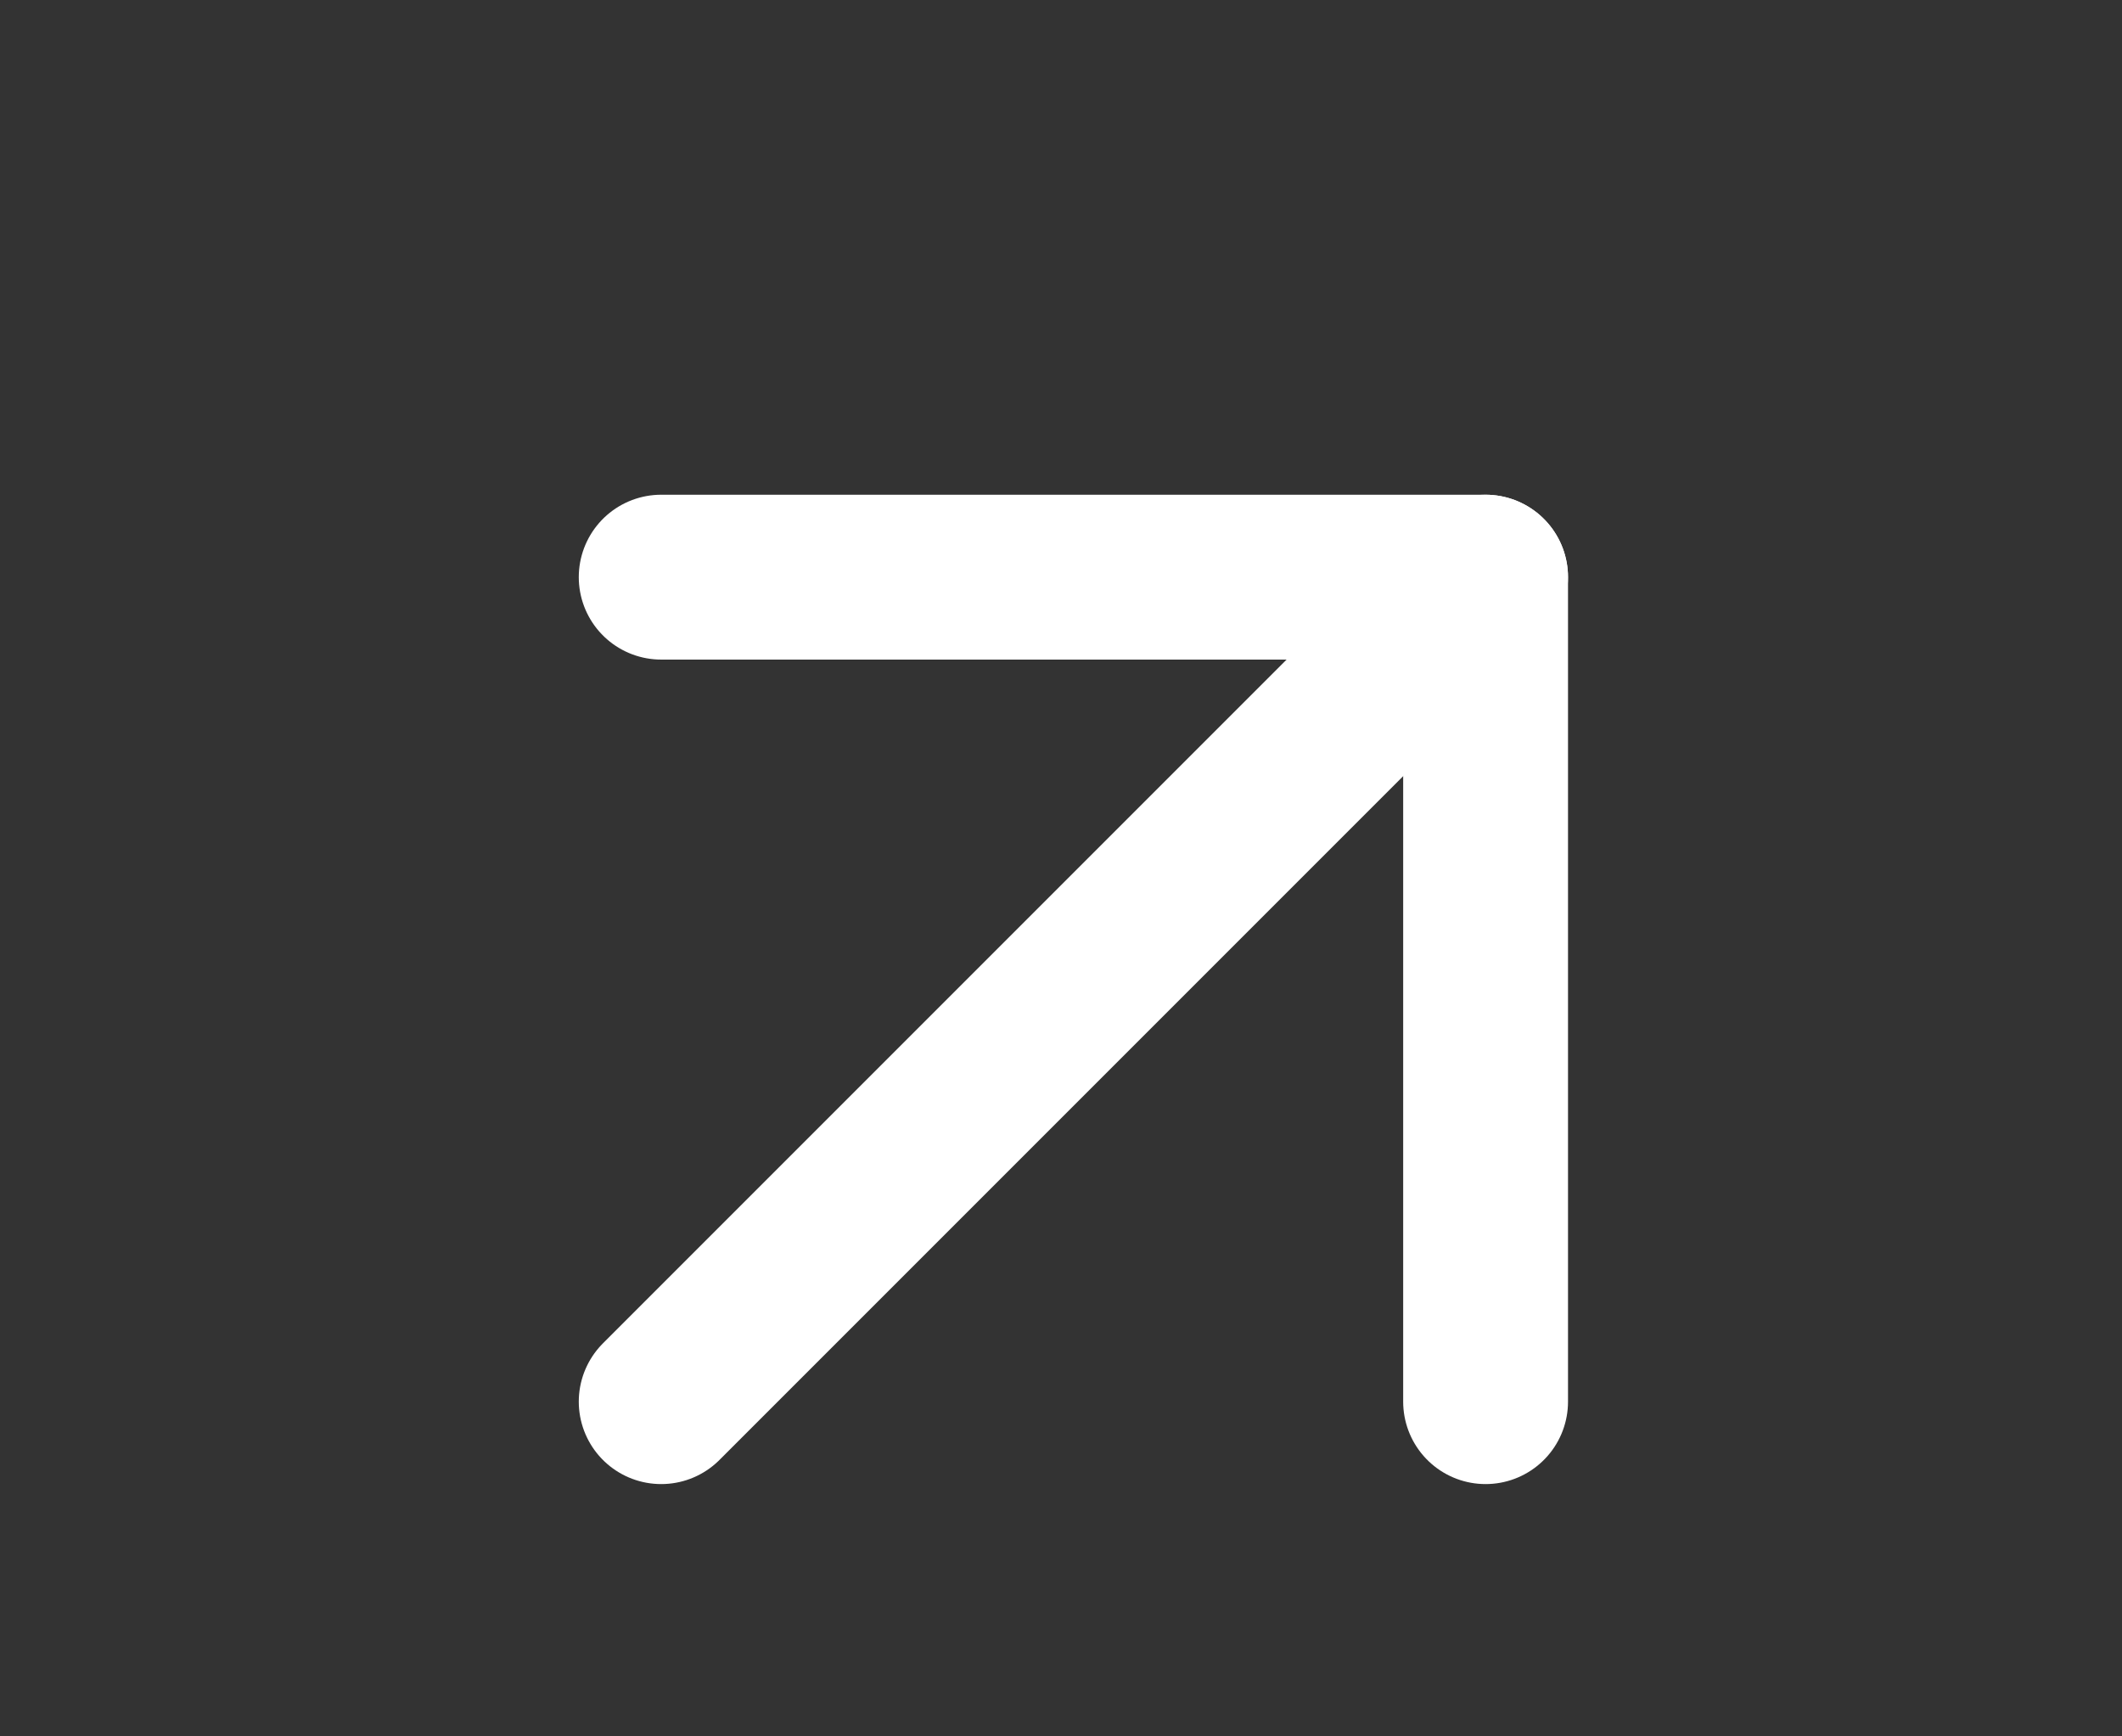
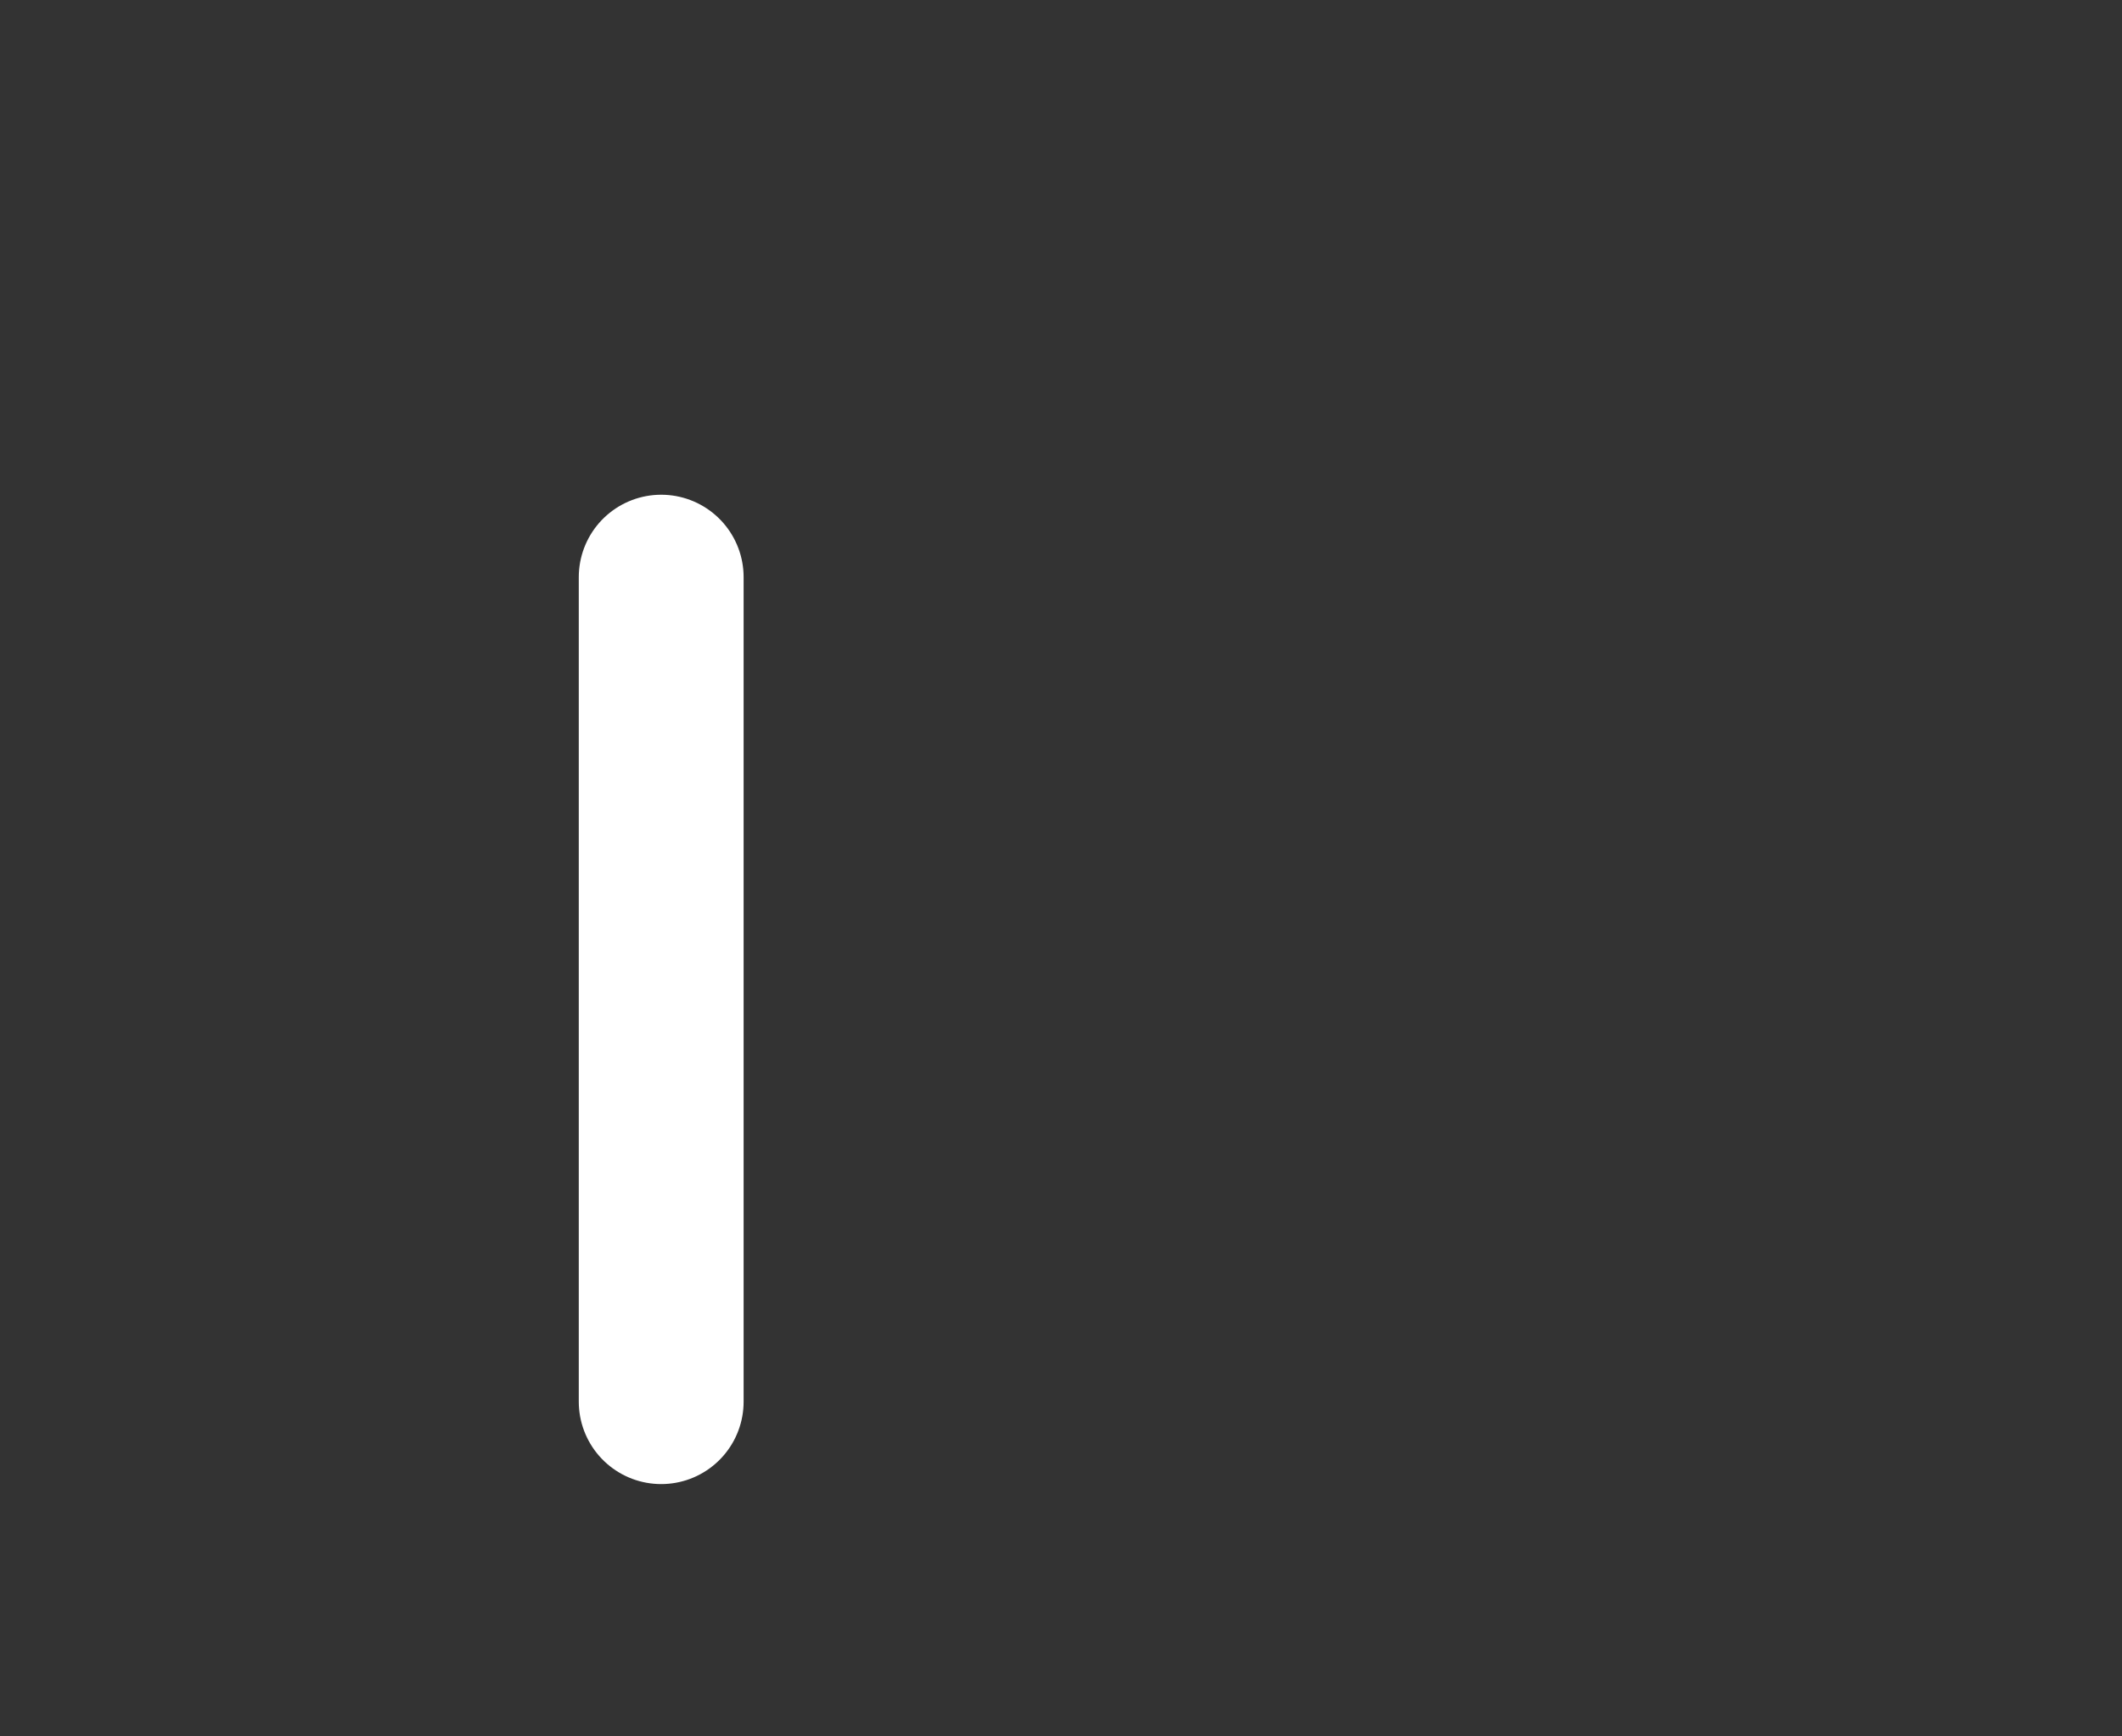
<svg xmlns="http://www.w3.org/2000/svg" width="22" height="18" viewBox="0 0 22 18" fill="none">
  <rect x="0" y="0" width="22" height="18" fill="#333333" stroke="none" />
-   <path d="M6.855 14.53L15.402 5.983" stroke="white" stroke-width="1.709" stroke-linecap="round" stroke-linejoin="round" />
-   <path d="M6.855 5.983H15.402V14.53" stroke="white" stroke-width="1.709" stroke-linecap="round" stroke-linejoin="round" />
+   <path d="M6.855 5.983V14.53" stroke="white" stroke-width="1.709" stroke-linecap="round" stroke-linejoin="round" />
</svg>